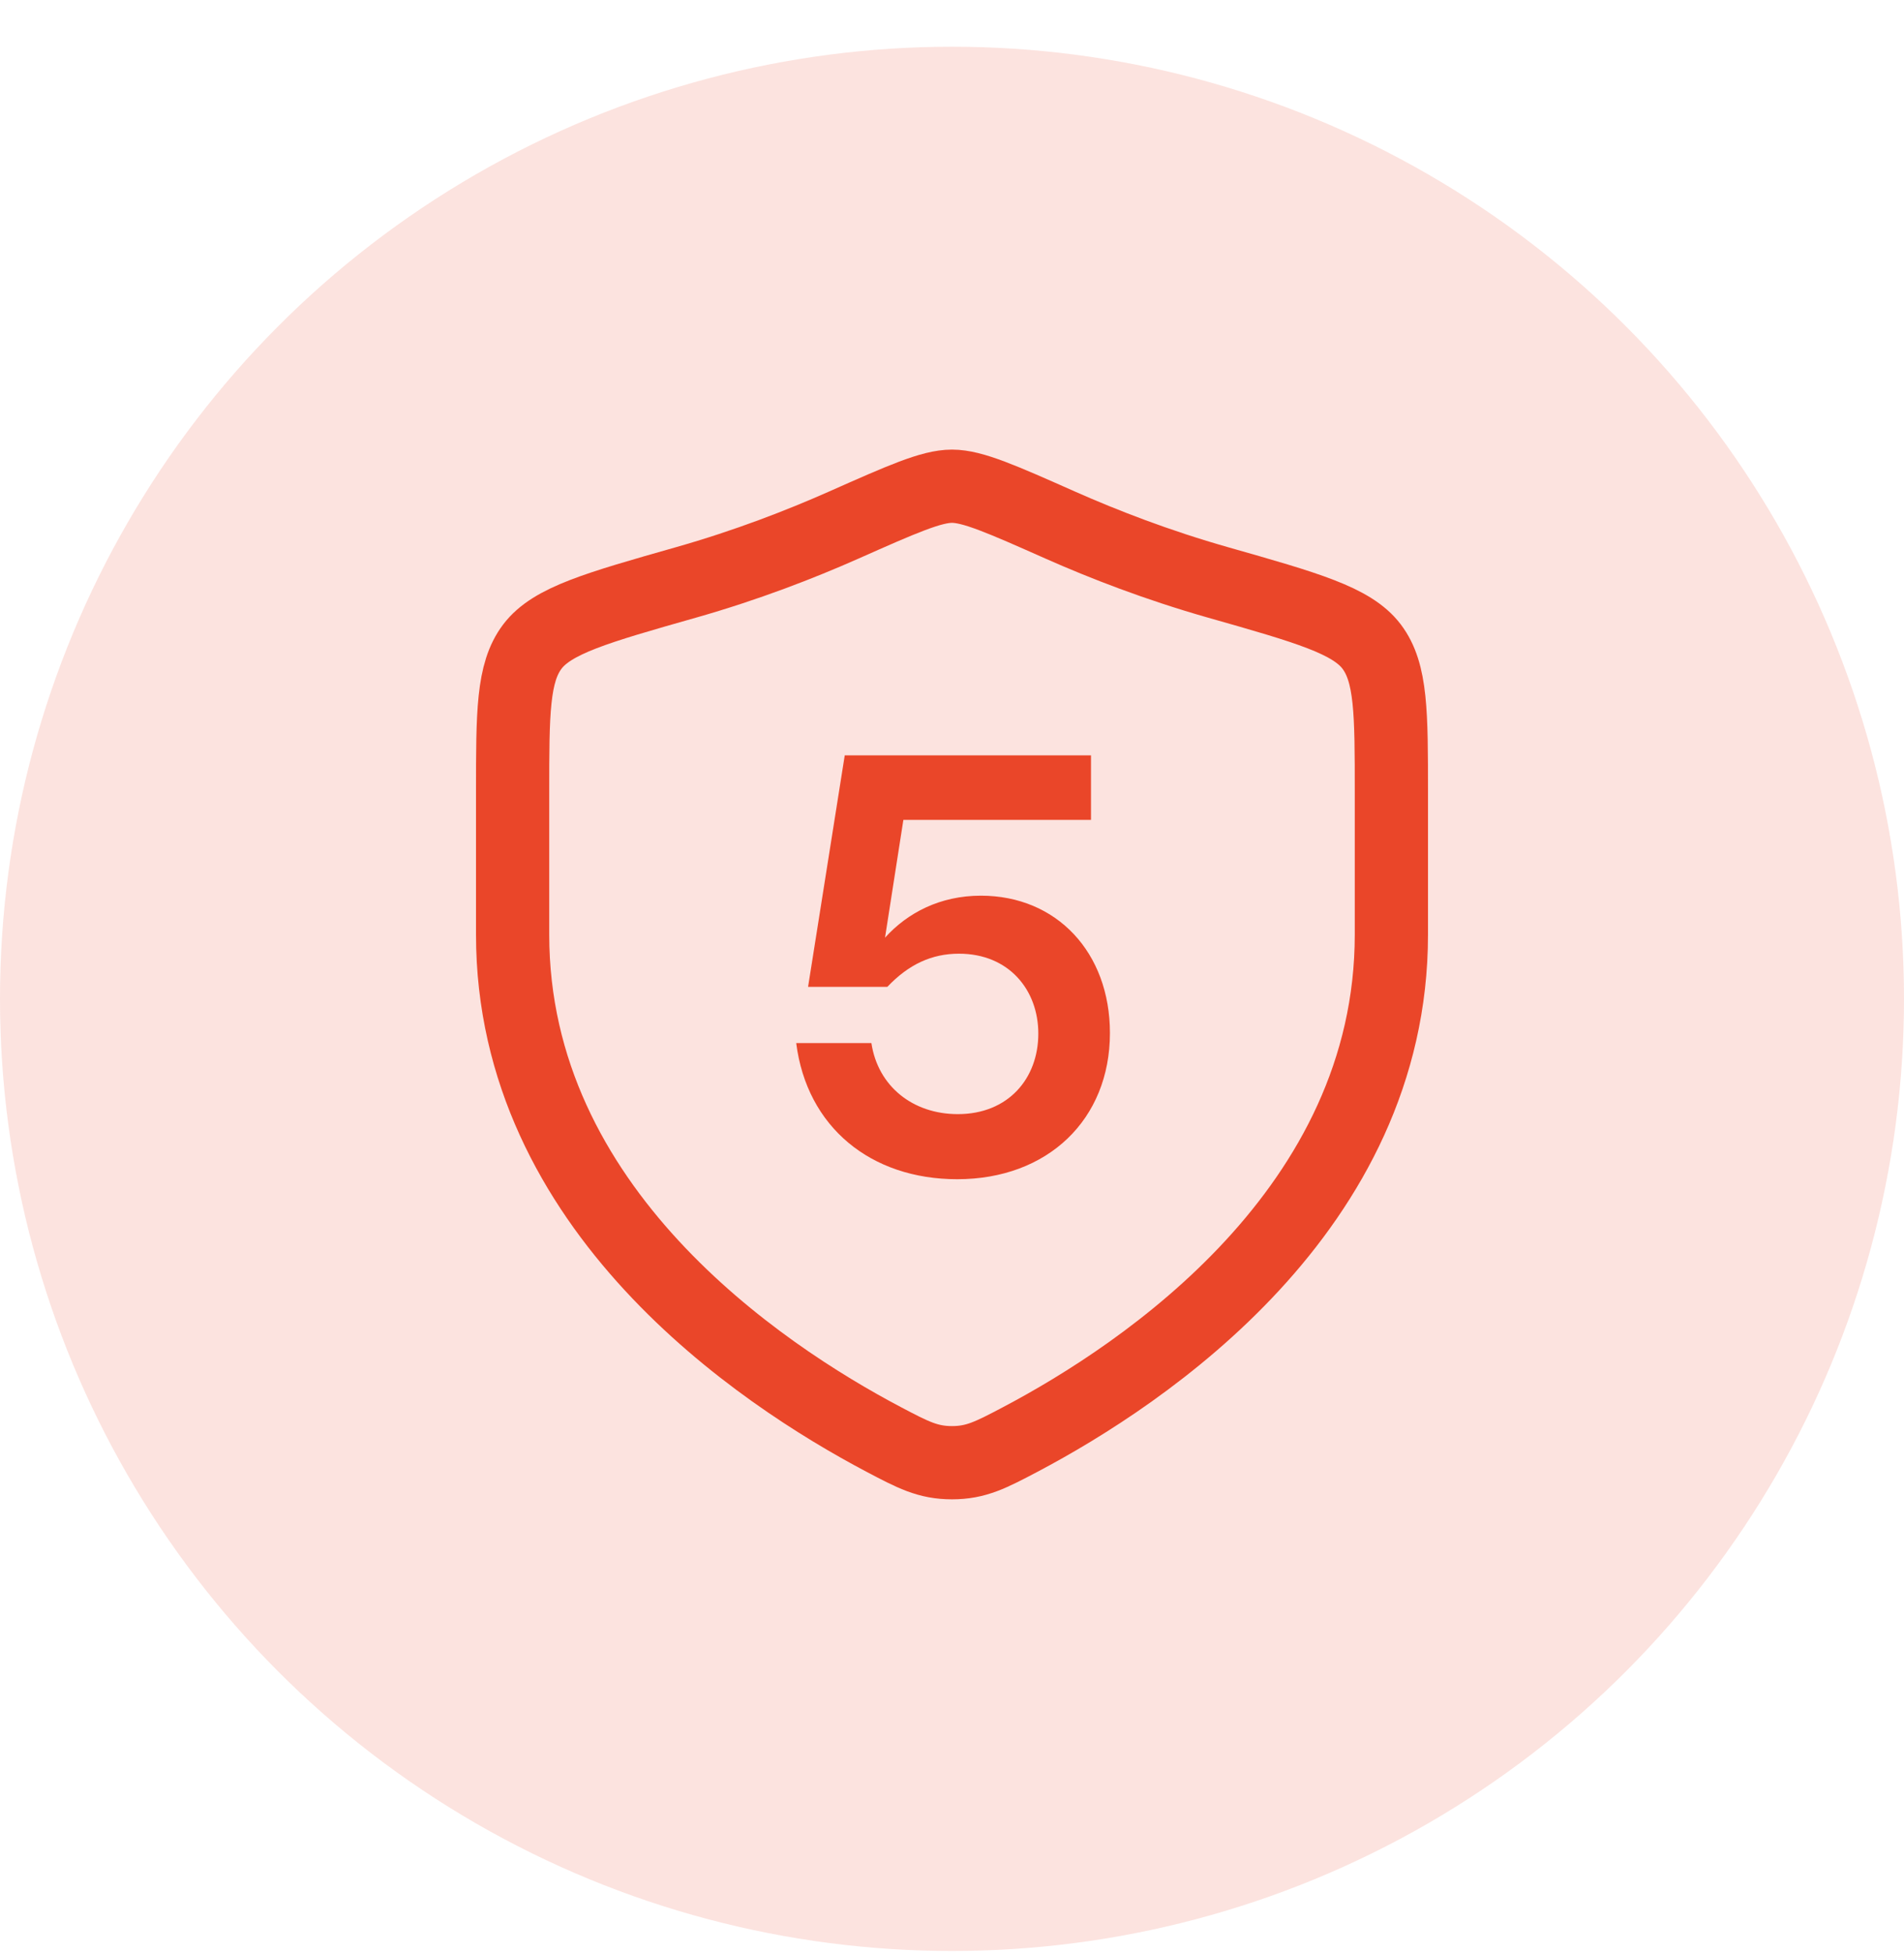
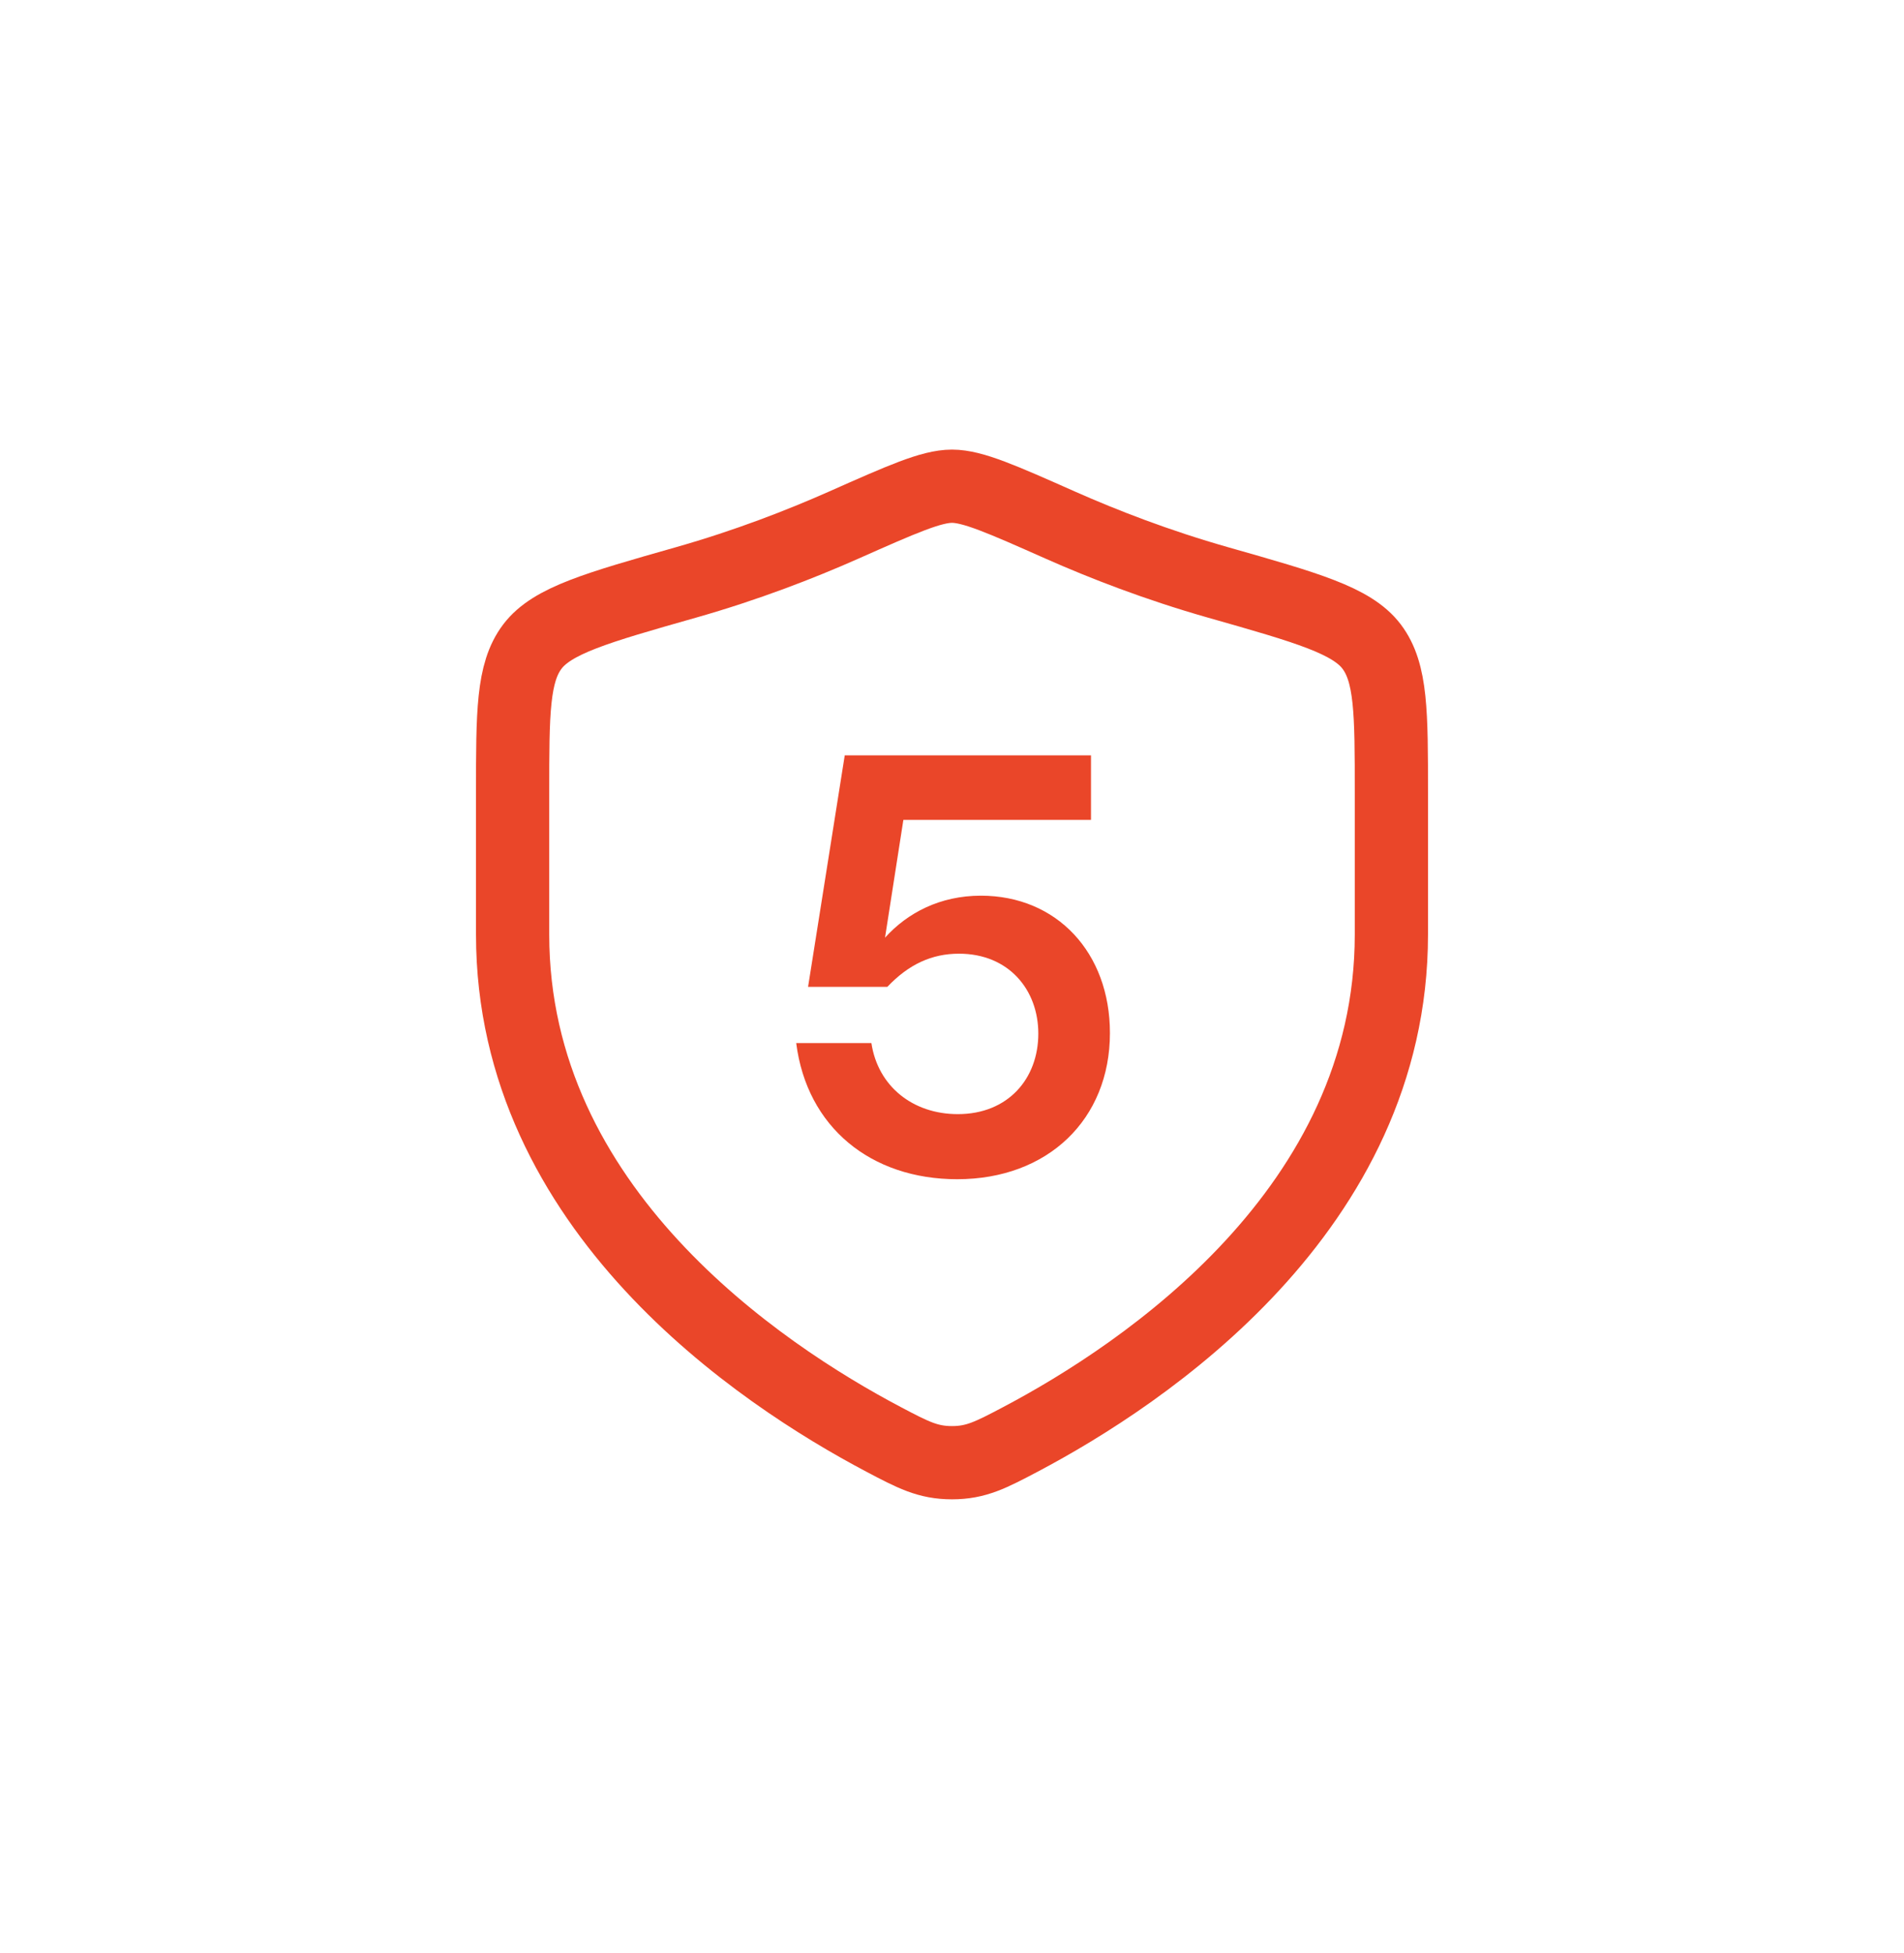
<svg xmlns="http://www.w3.org/2000/svg" width="39" height="40" viewBox="0 0 39 40" fill="none">
-   <circle cx="19.5" cy="20.457" r="19.5" fill="#EA4629" fill-opacity="0.15" />
  <path d="M28.5 19.141V16.238C28.5 14.598 28.5 13.778 28.096 13.243C27.692 12.708 26.778 12.448 24.951 11.929C23.702 11.574 22.602 11.146 21.722 10.756C20.523 10.224 19.924 9.958 19.5 9.958C19.076 9.958 18.477 10.224 17.278 10.756C16.398 11.146 15.298 11.574 14.049 11.929C12.222 12.448 11.308 12.708 10.904 13.243C10.5 13.778 10.5 14.598 10.5 16.238V19.141C10.5 24.766 15.563 28.141 18.094 29.477C18.701 29.797 19.005 29.957 19.5 29.957C19.995 29.957 20.299 29.797 20.906 29.477C23.437 28.141 28.5 24.766 28.5 19.141Z" stroke="#EA4629" stroke-width="1.5" stroke-linecap="round" />
  <path d="M19.607 24.151C17.837 24.151 16.527 23.084 16.309 21.363H17.849C17.982 22.248 18.698 22.818 19.619 22.818C20.65 22.818 21.268 22.09 21.268 21.169C21.268 20.271 20.662 19.532 19.643 19.532C19.086 19.532 18.613 19.75 18.176 20.211H16.552L17.303 15.47H22.347V16.792H18.504L18.128 19.204C18.588 18.695 19.255 18.344 20.092 18.344C21.644 18.344 22.735 19.508 22.735 21.157C22.735 22.927 21.462 24.151 19.607 24.151Z" fill="#EA4629" />
</svg>